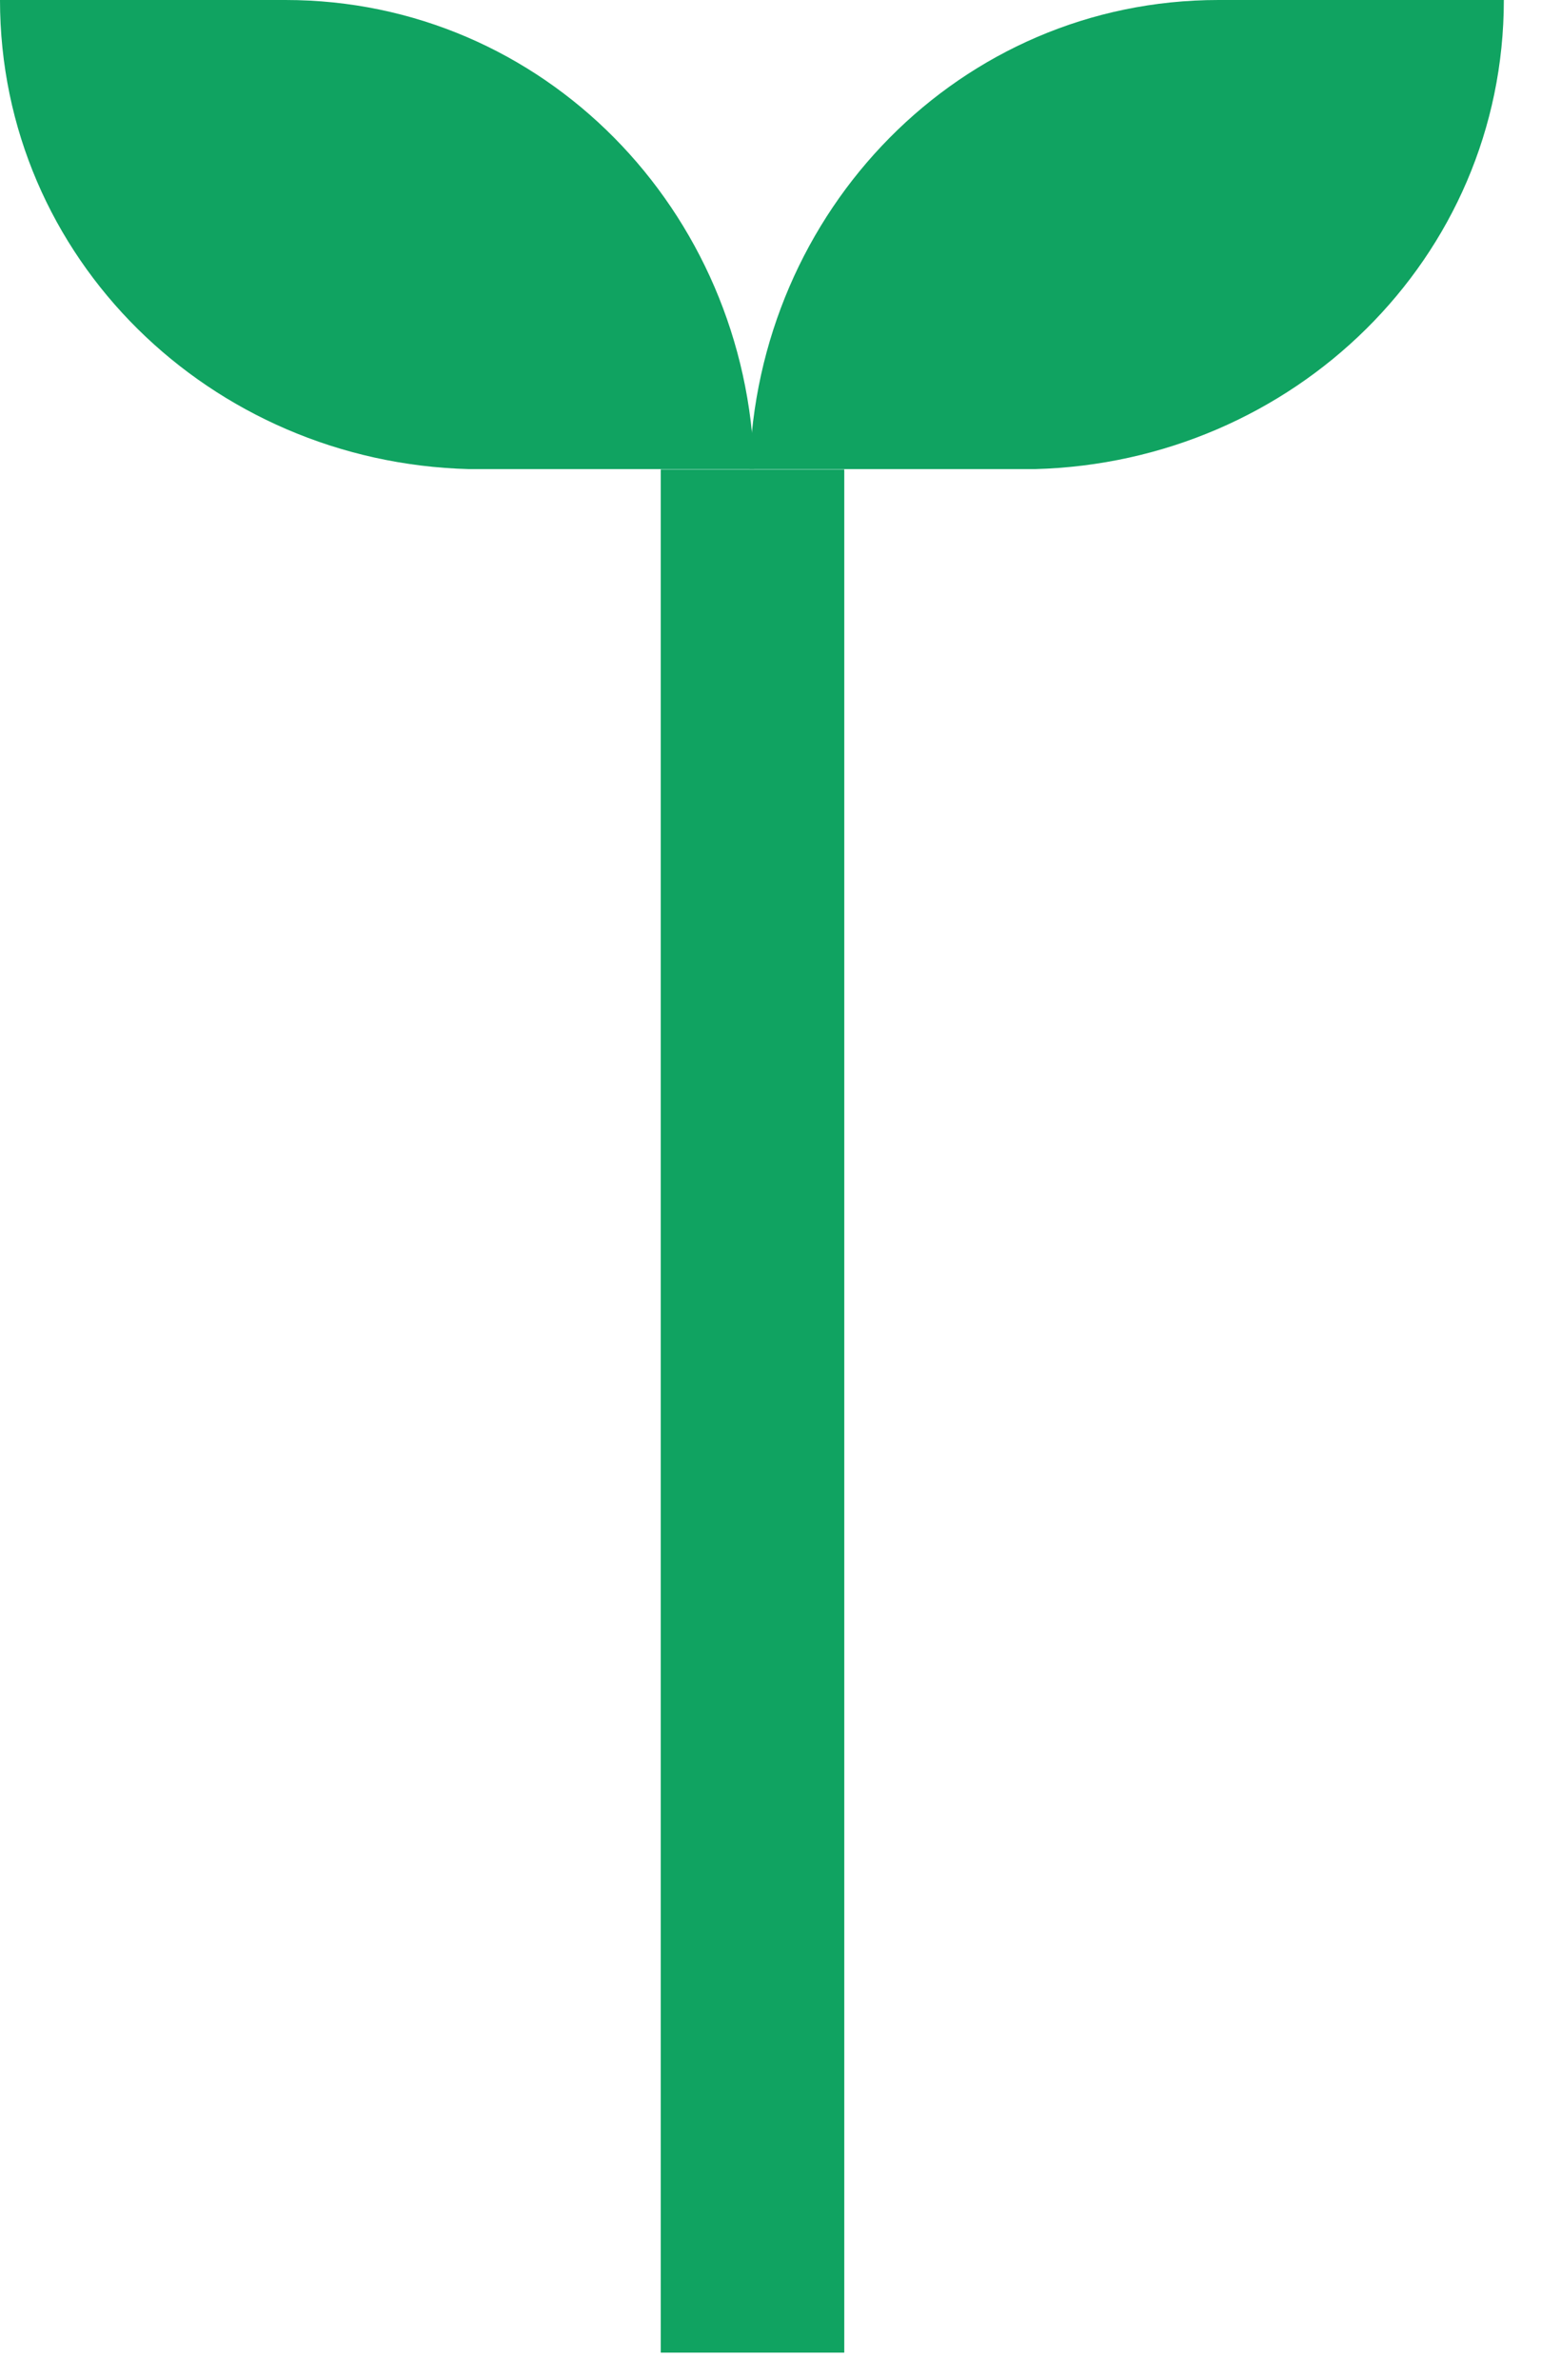
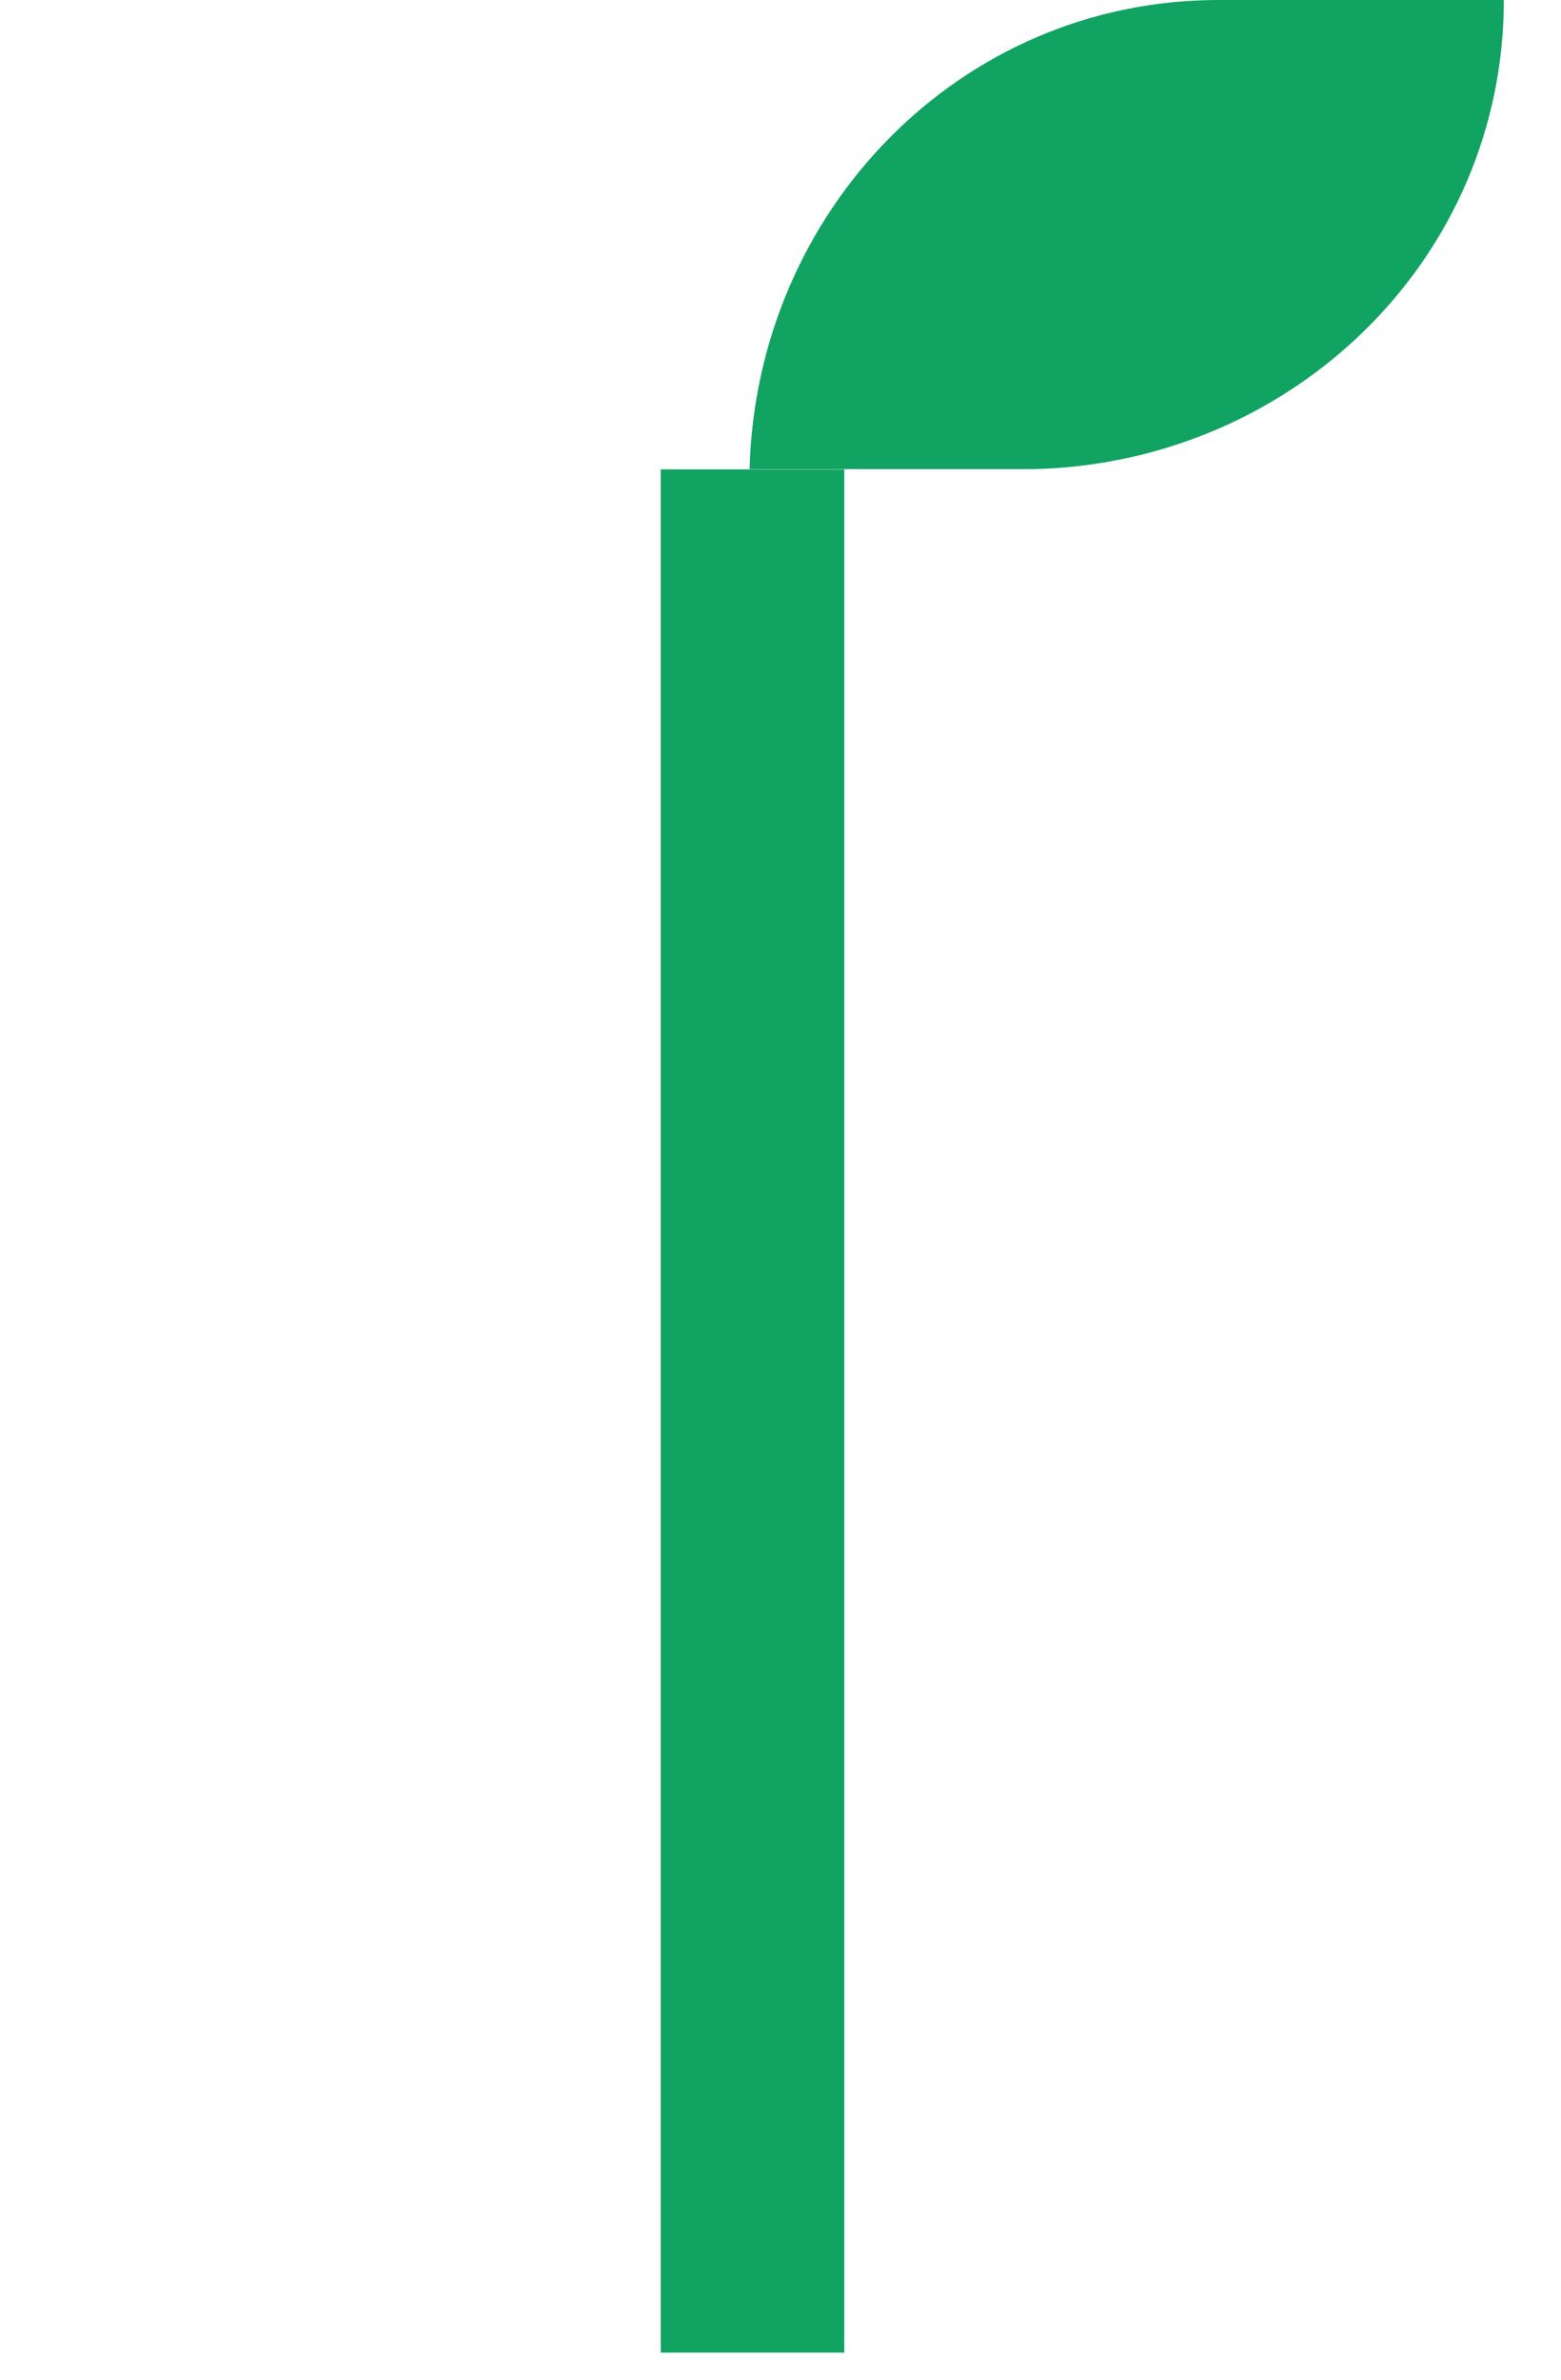
<svg xmlns="http://www.w3.org/2000/svg" width="21" height="32" viewBox="0 0 21 32" fill="none">
-   <path d="M3.84 0H0C0 3.474 2.834 6.217 6.308 6.308H10.147C10.056 2.834 7.313 0 3.84 0Z" fill="#10A361" />
  <path d="M16.392 0H20.231C20.231 3.474 17.397 6.217 13.923 6.308H10.084C10.175 2.834 12.918 0 16.392 0Z" fill="#10A361" />
  <path d="M8.889 6.312H11.358V31.636H8.889V6.312Z" fill="#10A361" />
</svg>